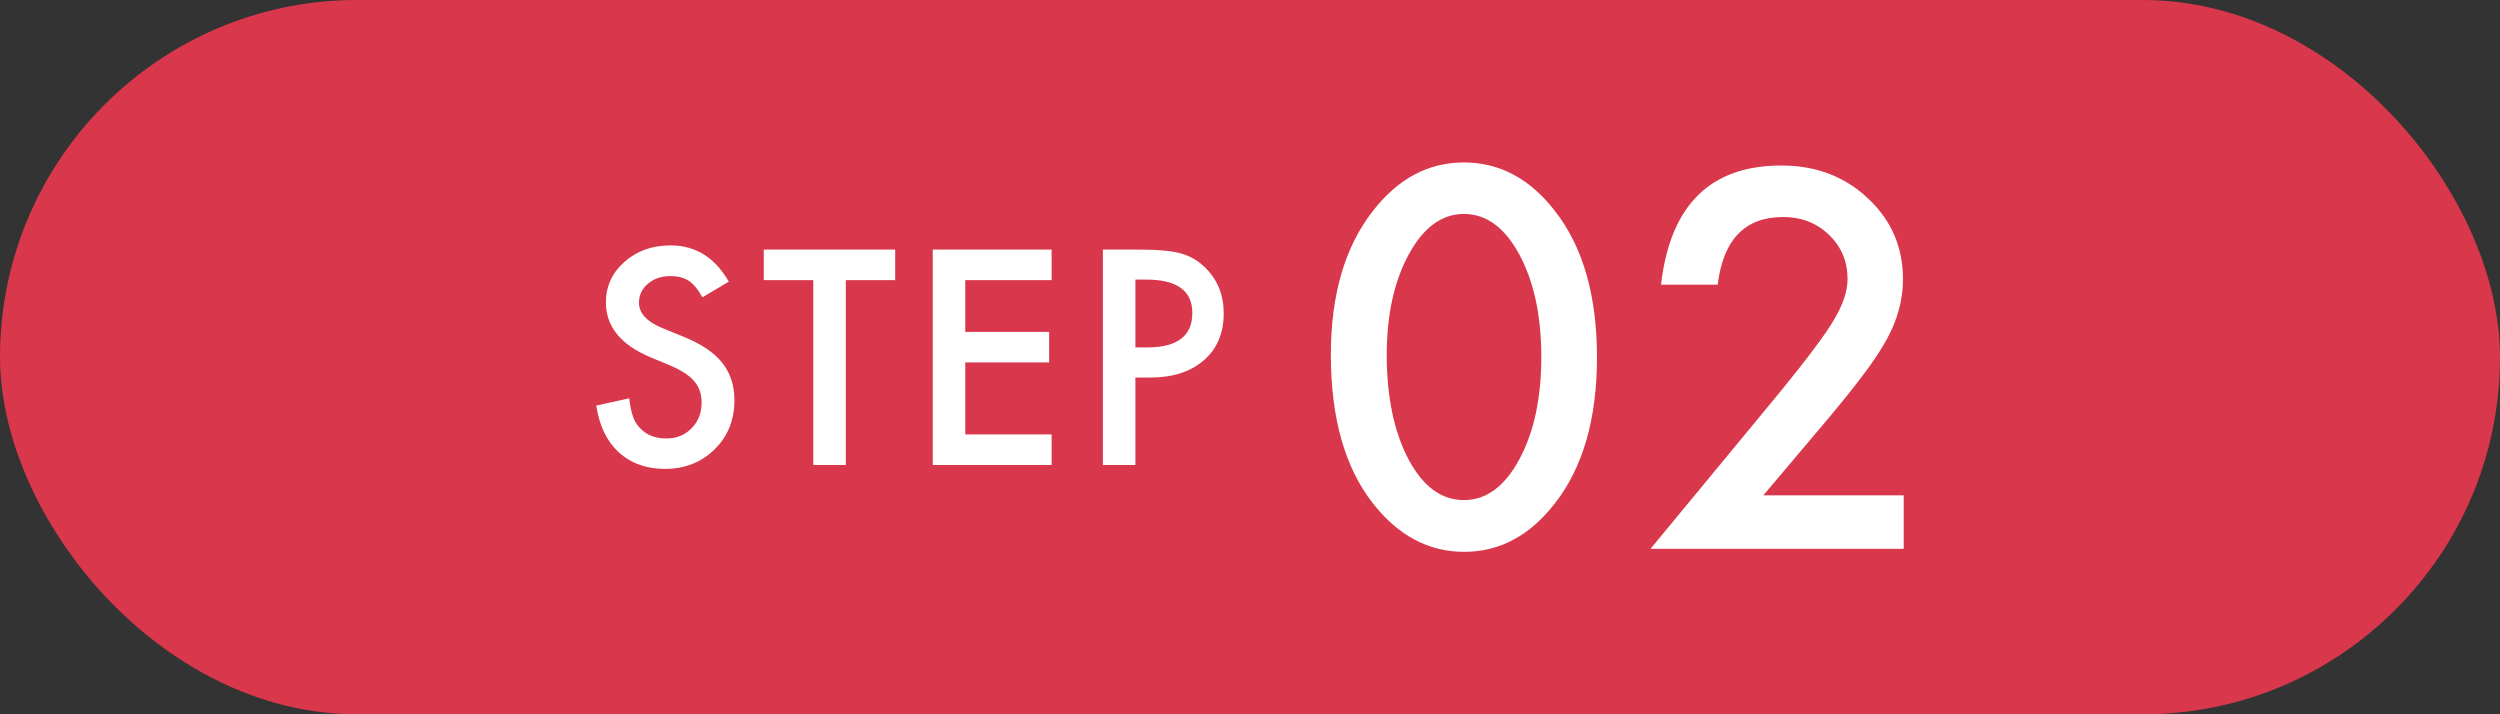
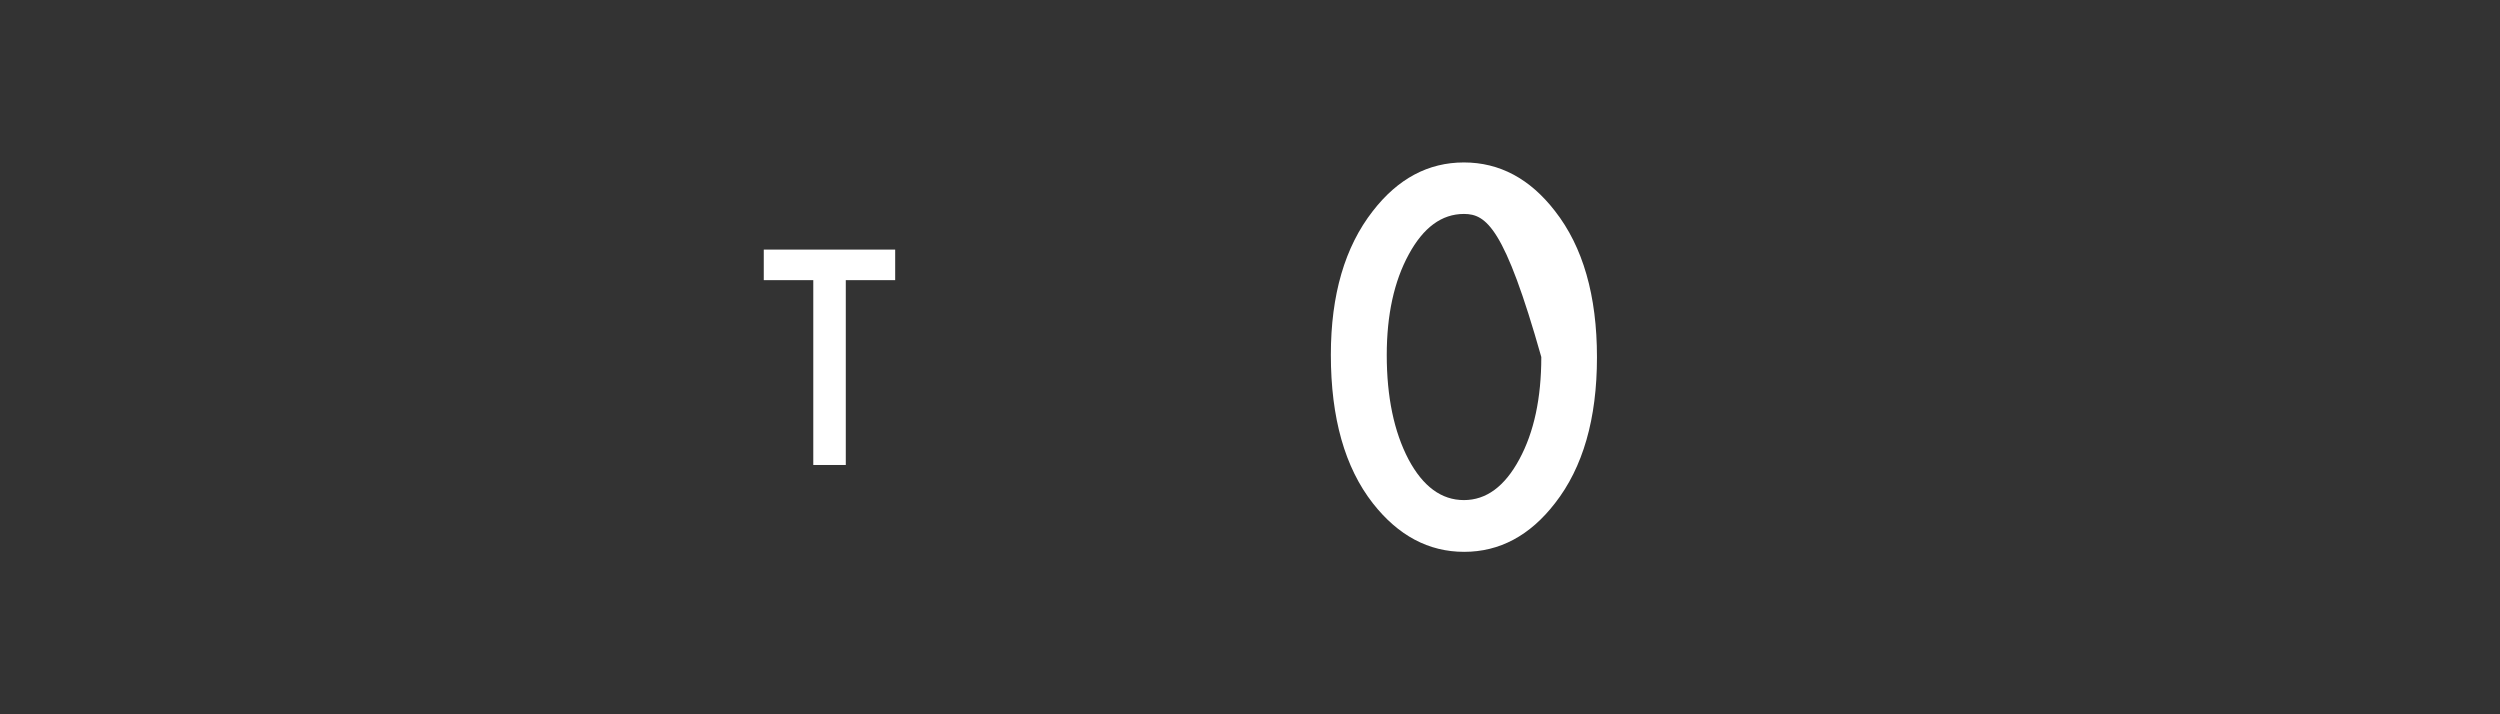
<svg xmlns="http://www.w3.org/2000/svg" width="140" height="40" viewBox="0 0 140 40" fill="none">
  <rect x="0" y="0" width="140" height="40" fill="#333333" stroke="none" />
-   <rect width="140" height="40" rx="20" fill="#D9374B" />
-   <path d="M63.582 21.141V26.039H61.762V13.977H63.825C64.835 13.977 65.598 14.047 66.114 14.188C66.634 14.328 67.093 14.594 67.489 14.984C68.181 15.662 68.528 16.516 68.528 17.547C68.528 18.651 68.158 19.526 67.418 20.172C66.679 20.818 65.681 21.141 64.426 21.141H63.582ZM63.582 19.453H64.262C65.934 19.453 66.77 18.81 66.77 17.523C66.77 16.279 65.908 15.656 64.184 15.656H63.582V19.453Z" fill="white" />
-   <path d="M58.891 15.688H54.055V18.586H58.751V20.297H54.055V24.328H58.891V26.039H52.235V13.977H58.891V15.688Z" fill="white" />
  <path d="M47.364 15.688V26.039H45.544V15.688H42.771V13.977H50.13V15.688H47.364Z" fill="white" />
-   <path d="M40.814 15.773L39.338 16.648C39.062 16.169 38.799 15.857 38.549 15.711C38.288 15.544 37.952 15.461 37.541 15.461C37.036 15.461 36.616 15.604 36.283 15.891C35.95 16.172 35.783 16.526 35.783 16.953C35.783 17.542 36.221 18.016 37.096 18.375L38.299 18.867C39.278 19.263 39.994 19.747 40.447 20.32C40.9 20.888 41.127 21.586 41.127 22.414C41.127 23.523 40.757 24.44 40.017 25.164C39.273 25.893 38.348 26.258 37.244 26.258C36.197 26.258 35.332 25.948 34.65 25.328C33.978 24.708 33.559 23.836 33.392 22.711L35.236 22.305C35.319 23.013 35.465 23.503 35.674 23.773C36.049 24.294 36.596 24.555 37.314 24.555C37.882 24.555 38.353 24.365 38.728 23.984C39.103 23.604 39.291 23.122 39.291 22.539C39.291 22.305 39.257 22.091 39.189 21.898C39.127 21.701 39.025 21.521 38.885 21.359C38.749 21.193 38.572 21.039 38.353 20.898C38.135 20.753 37.874 20.615 37.572 20.484L36.408 20C34.757 19.302 33.931 18.281 33.931 16.938C33.931 16.031 34.278 15.273 34.971 14.664C35.663 14.05 36.525 13.742 37.556 13.742C38.947 13.742 40.033 14.419 40.814 15.773Z" fill="white" />
-   <path d="M74.528 19.87C74.528 16.507 75.311 13.823 76.879 11.817C78.283 10.004 79.983 9.097 81.979 9.097C83.975 9.097 85.675 10.004 87.078 11.817C88.646 13.823 89.43 16.552 89.43 20.007C89.43 23.452 88.646 26.177 87.078 28.183C85.675 29.996 83.979 30.903 81.992 30.903C80.005 30.903 78.301 29.996 76.879 28.183C75.311 26.177 74.528 23.407 74.528 19.87ZM77.658 19.884C77.658 22.226 78.064 24.172 78.875 25.722C79.686 27.244 80.721 28.005 81.979 28.005C83.228 28.005 84.262 27.244 85.082 25.722C85.903 24.209 86.313 22.299 86.313 19.993C86.313 17.687 85.903 15.773 85.082 14.251C84.262 12.738 83.228 11.981 81.979 11.981C80.739 11.981 79.709 12.738 78.889 14.251C78.069 15.755 77.658 17.633 77.658 19.884Z" fill="white" />
-   <path d="M98.746 27.738H106.608V30.732H92.43L99.758 21.859C100.478 20.975 101.08 20.21 101.563 19.562C102.055 18.915 102.429 18.373 102.684 17.936C103.203 17.079 103.463 16.309 103.463 15.625C103.463 14.641 103.117 13.816 102.424 13.15C101.731 12.485 100.875 12.152 99.854 12.152C97.721 12.152 96.5 13.415 96.19 15.94H93.018C93.528 11.492 95.775 9.268 99.758 9.268C101.681 9.268 103.295 9.878 104.598 11.1C105.91 12.321 106.567 13.834 106.567 15.639C106.567 16.787 106.261 17.913 105.651 19.016C105.341 19.59 104.885 20.273 104.283 21.066C103.691 21.85 102.939 22.78 102.028 23.855L98.746 27.738Z" fill="white" />
+   <path d="M74.528 19.87C74.528 16.507 75.311 13.823 76.879 11.817C78.283 10.004 79.983 9.097 81.979 9.097C83.975 9.097 85.675 10.004 87.078 11.817C88.646 13.823 89.43 16.552 89.43 20.007C89.43 23.452 88.646 26.177 87.078 28.183C85.675 29.996 83.979 30.903 81.992 30.903C80.005 30.903 78.301 29.996 76.879 28.183C75.311 26.177 74.528 23.407 74.528 19.87ZM77.658 19.884C77.658 22.226 78.064 24.172 78.875 25.722C79.686 27.244 80.721 28.005 81.979 28.005C83.228 28.005 84.262 27.244 85.082 25.722C85.903 24.209 86.313 22.299 86.313 19.993C84.262 12.738 83.228 11.981 81.979 11.981C80.739 11.981 79.709 12.738 78.889 14.251C78.069 15.755 77.658 17.633 77.658 19.884Z" fill="white" />
</svg>